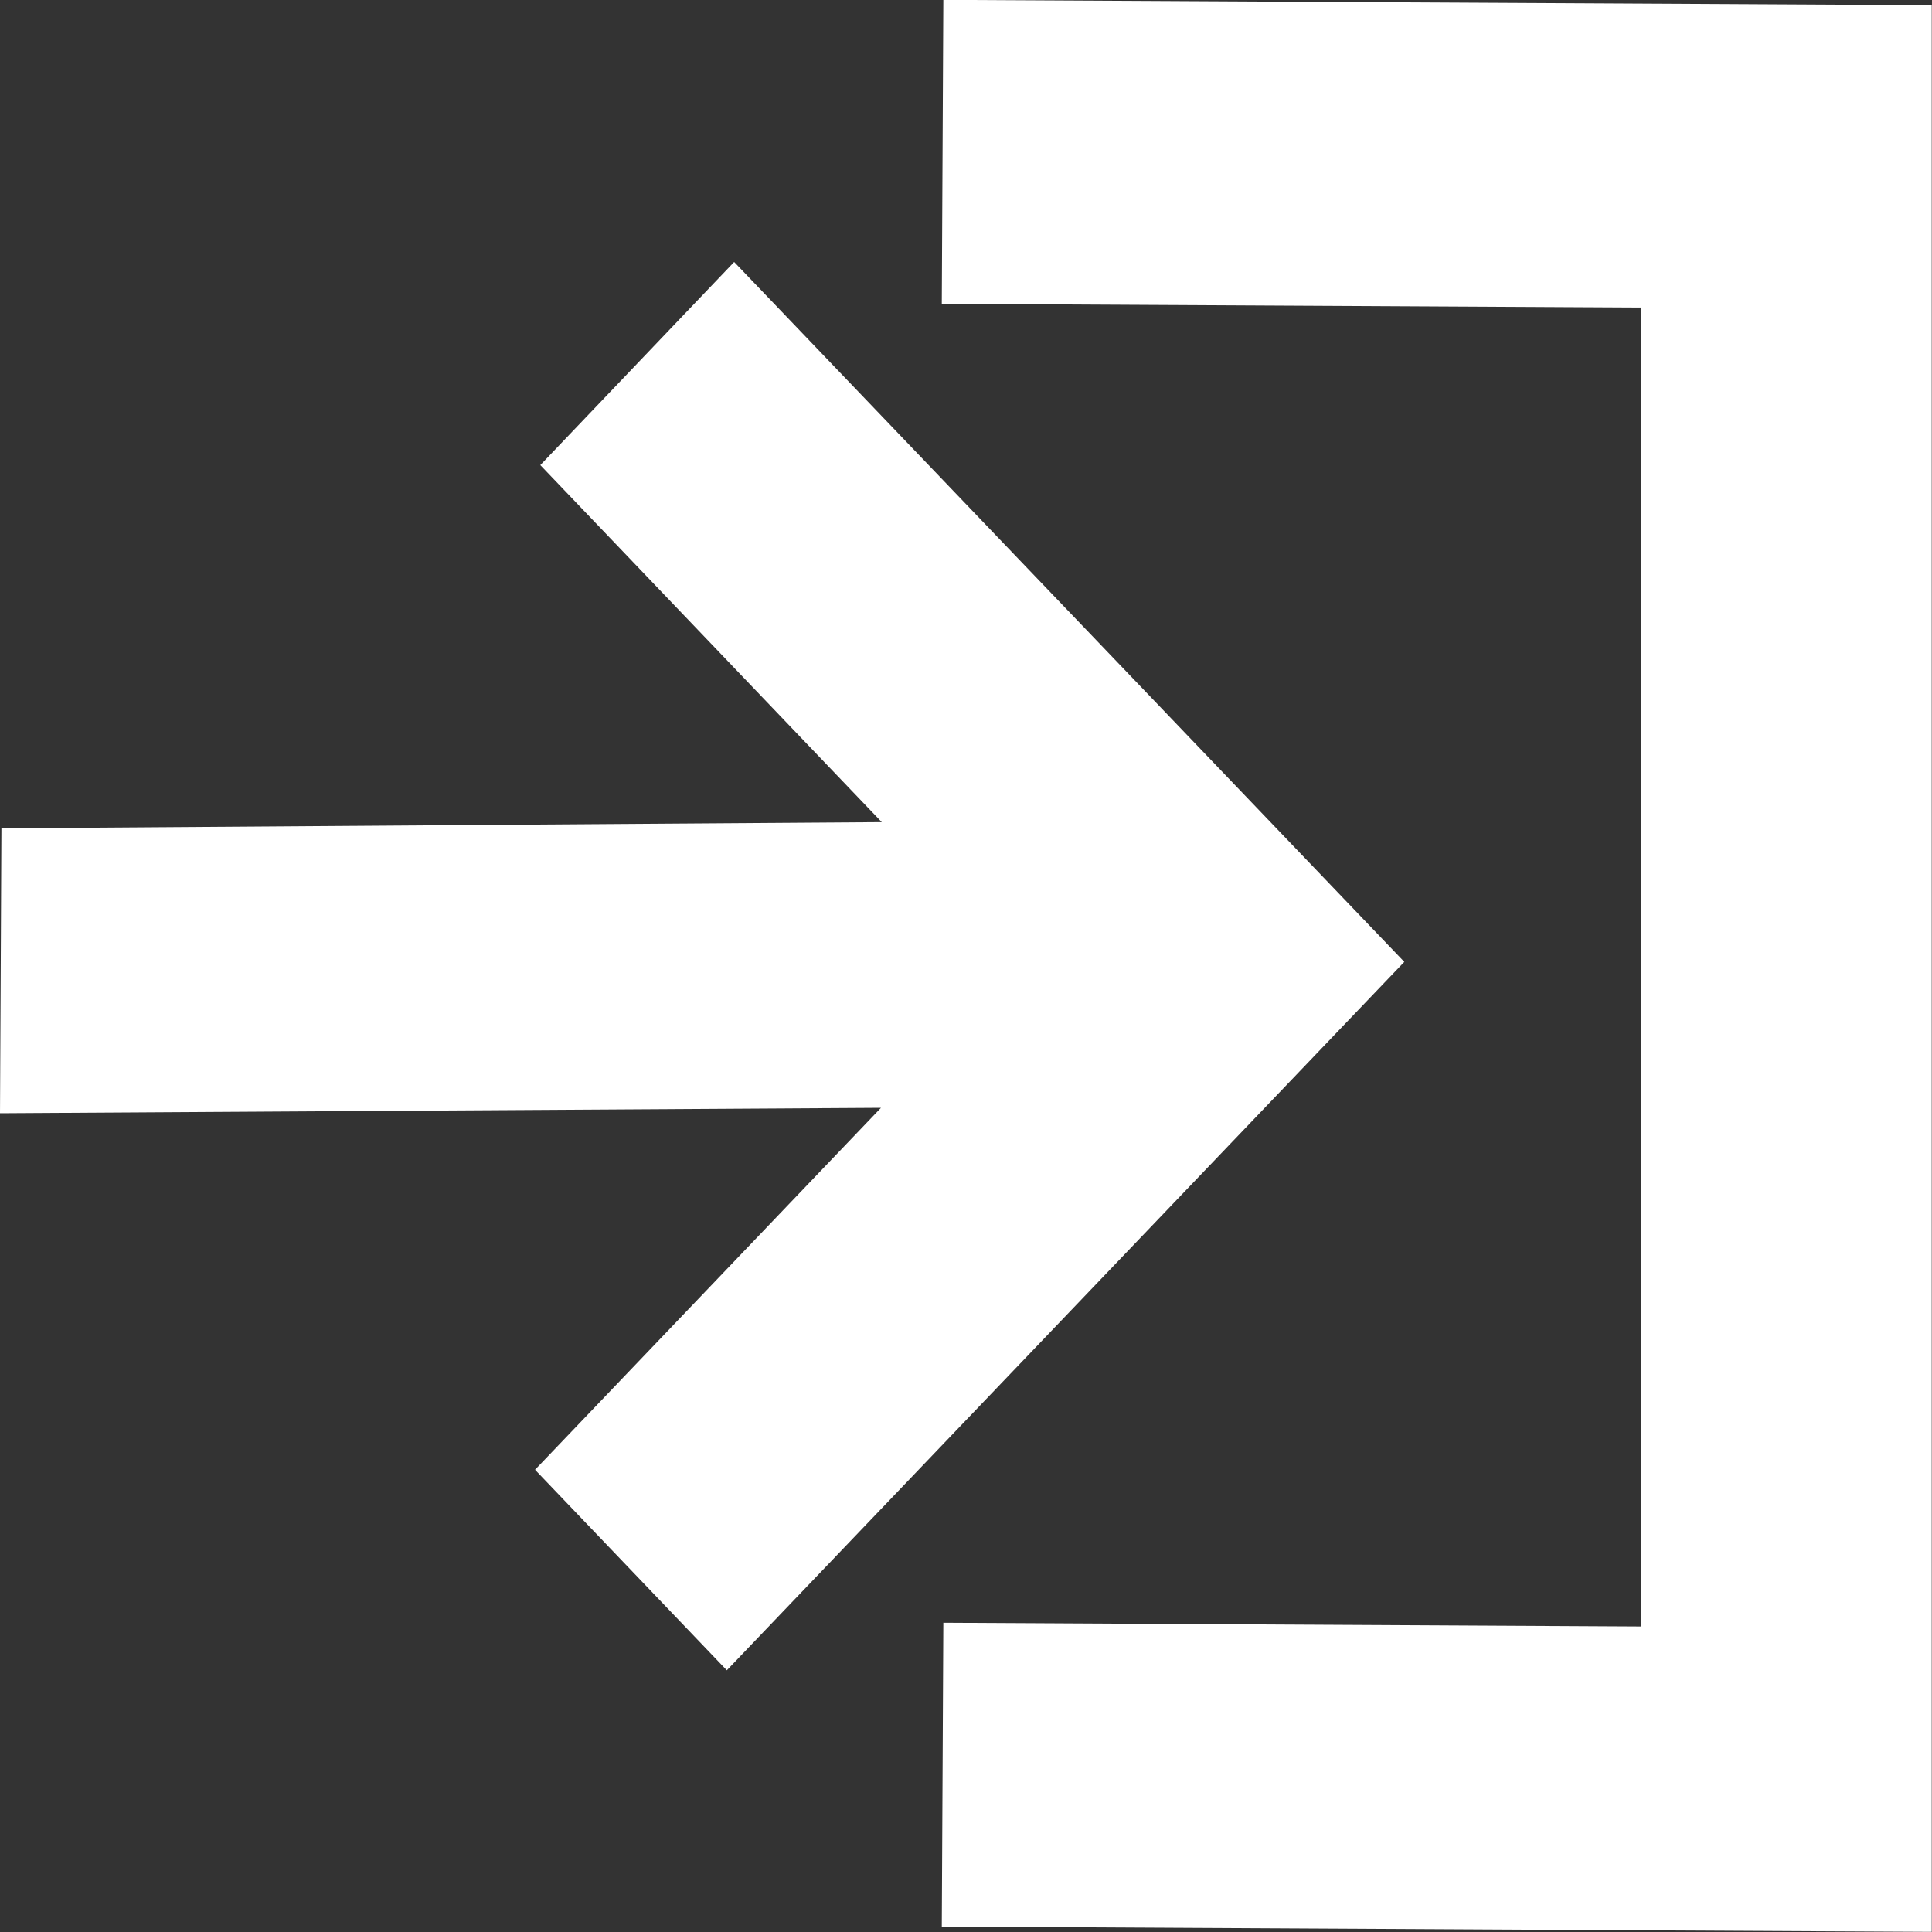
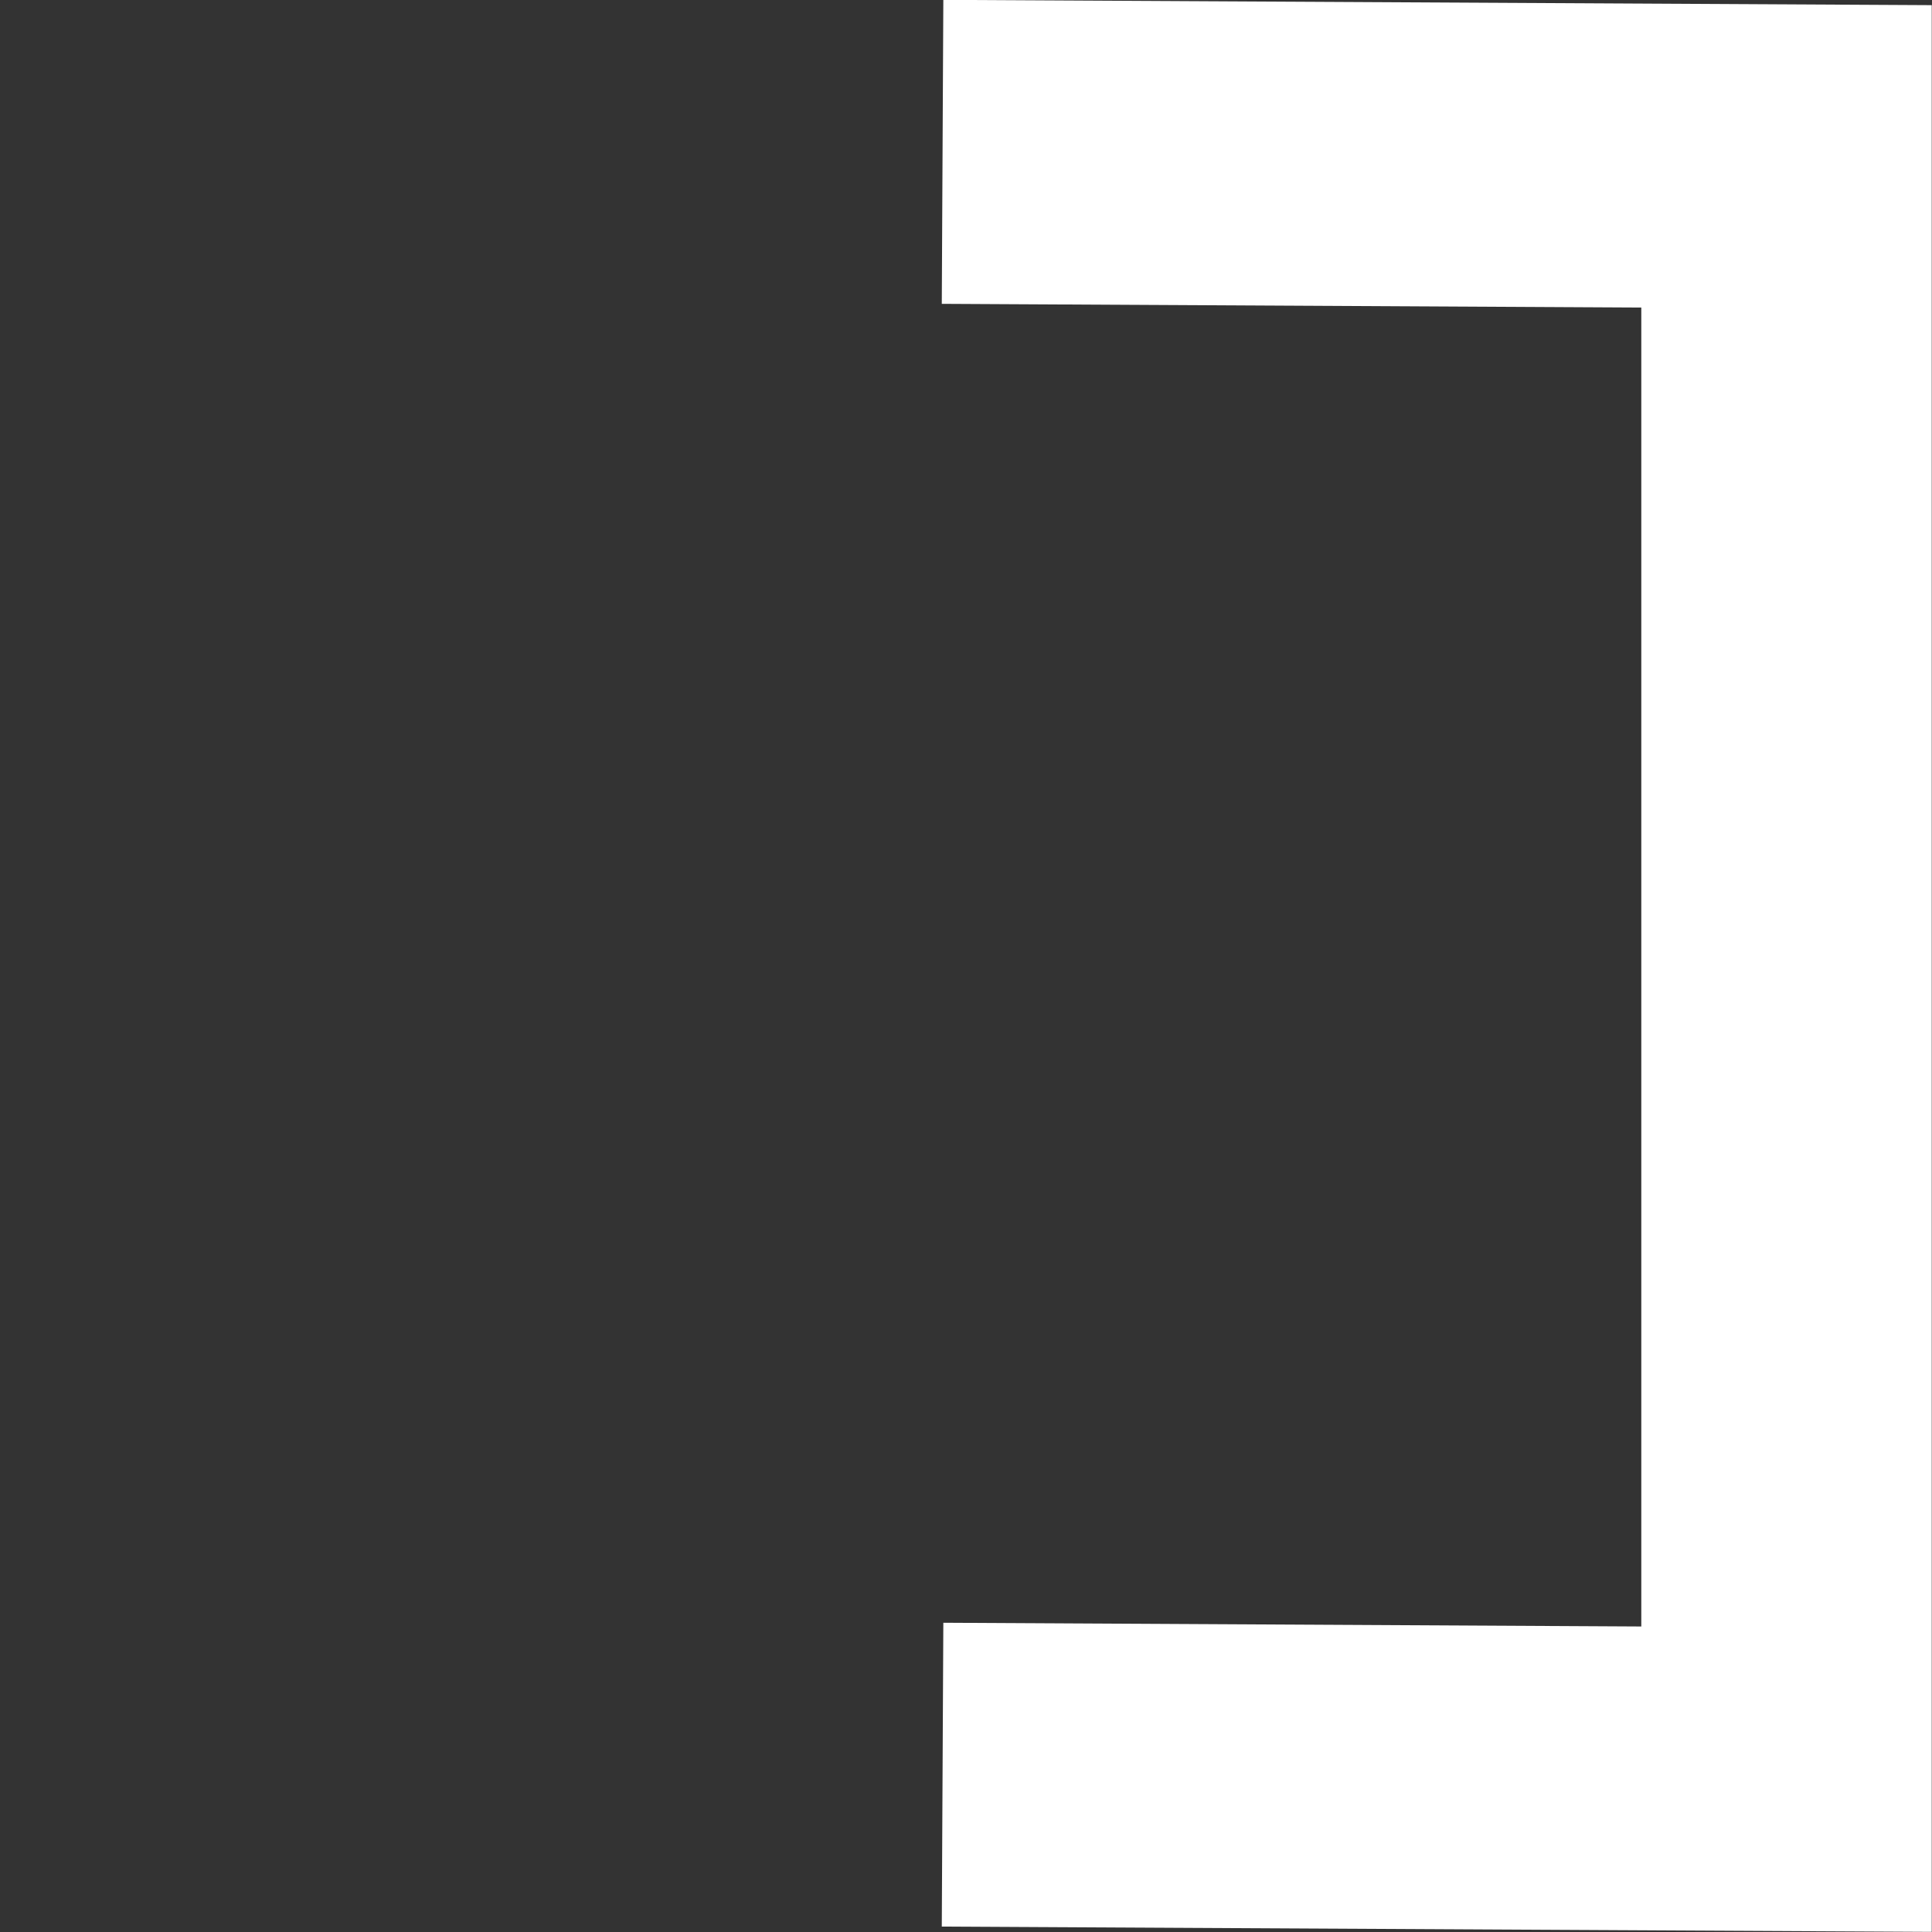
<svg xmlns="http://www.w3.org/2000/svg" id="ログイン" width="15" height="15" viewBox="0 0 15 15">
  <rect x="0" y="0" width="15" height="15" fill="#333333" stroke="none" />
  <path id="パス_1187168" data-name="パス 1187168" d="M58.326,0,58.314,2.36l5.431.029V12.629L58.326,12.6l-.012,2.359L66,15V.041Z" transform="translate(-51.002 -0.001)" fill="#fff" />
-   <path id="パス_1187169" data-name="パス 1187169" d="M4.195,17.1l2.651,2.772L.011,19.92,0,22.132l6.84-.042L4.154,24.9l1.489,1.557,5.26-5.5L5.7,15.523Z" transform="translate(0 -13.489)" fill="#fff" />
</svg>